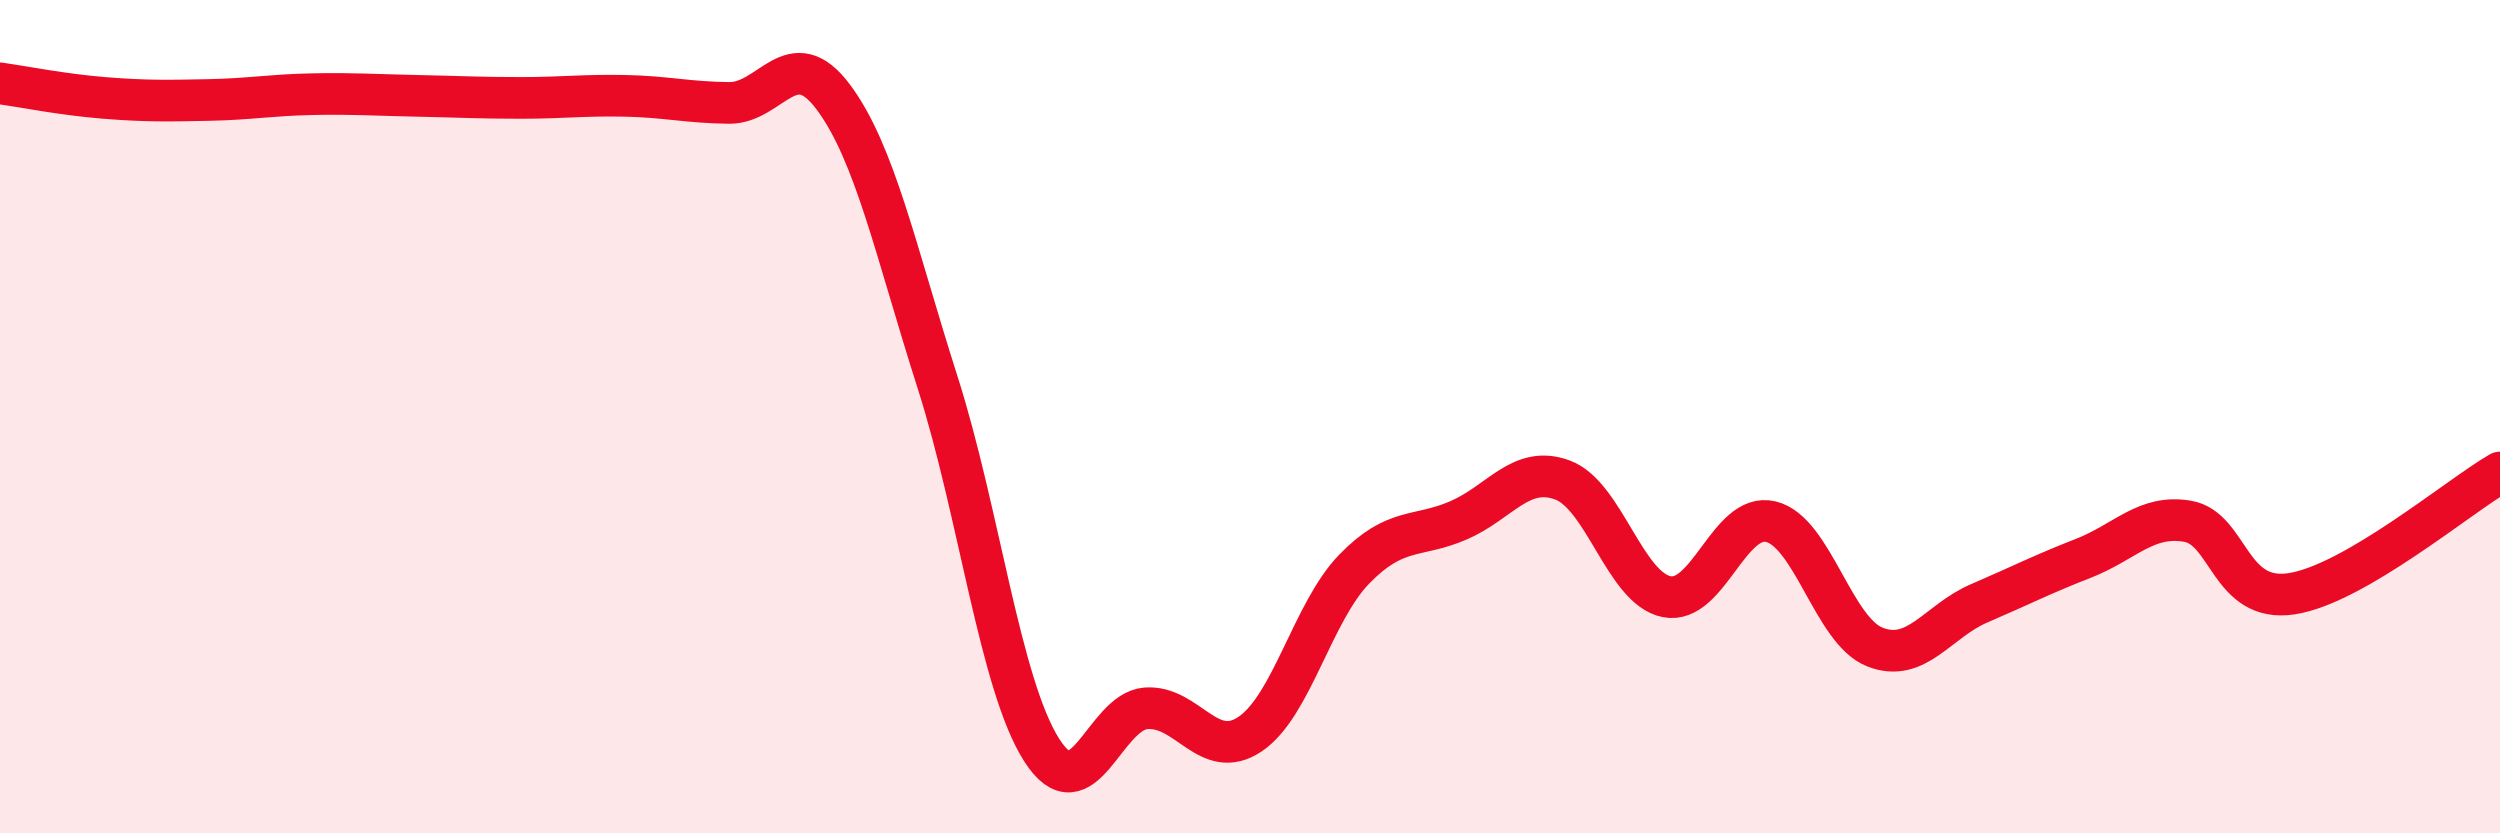
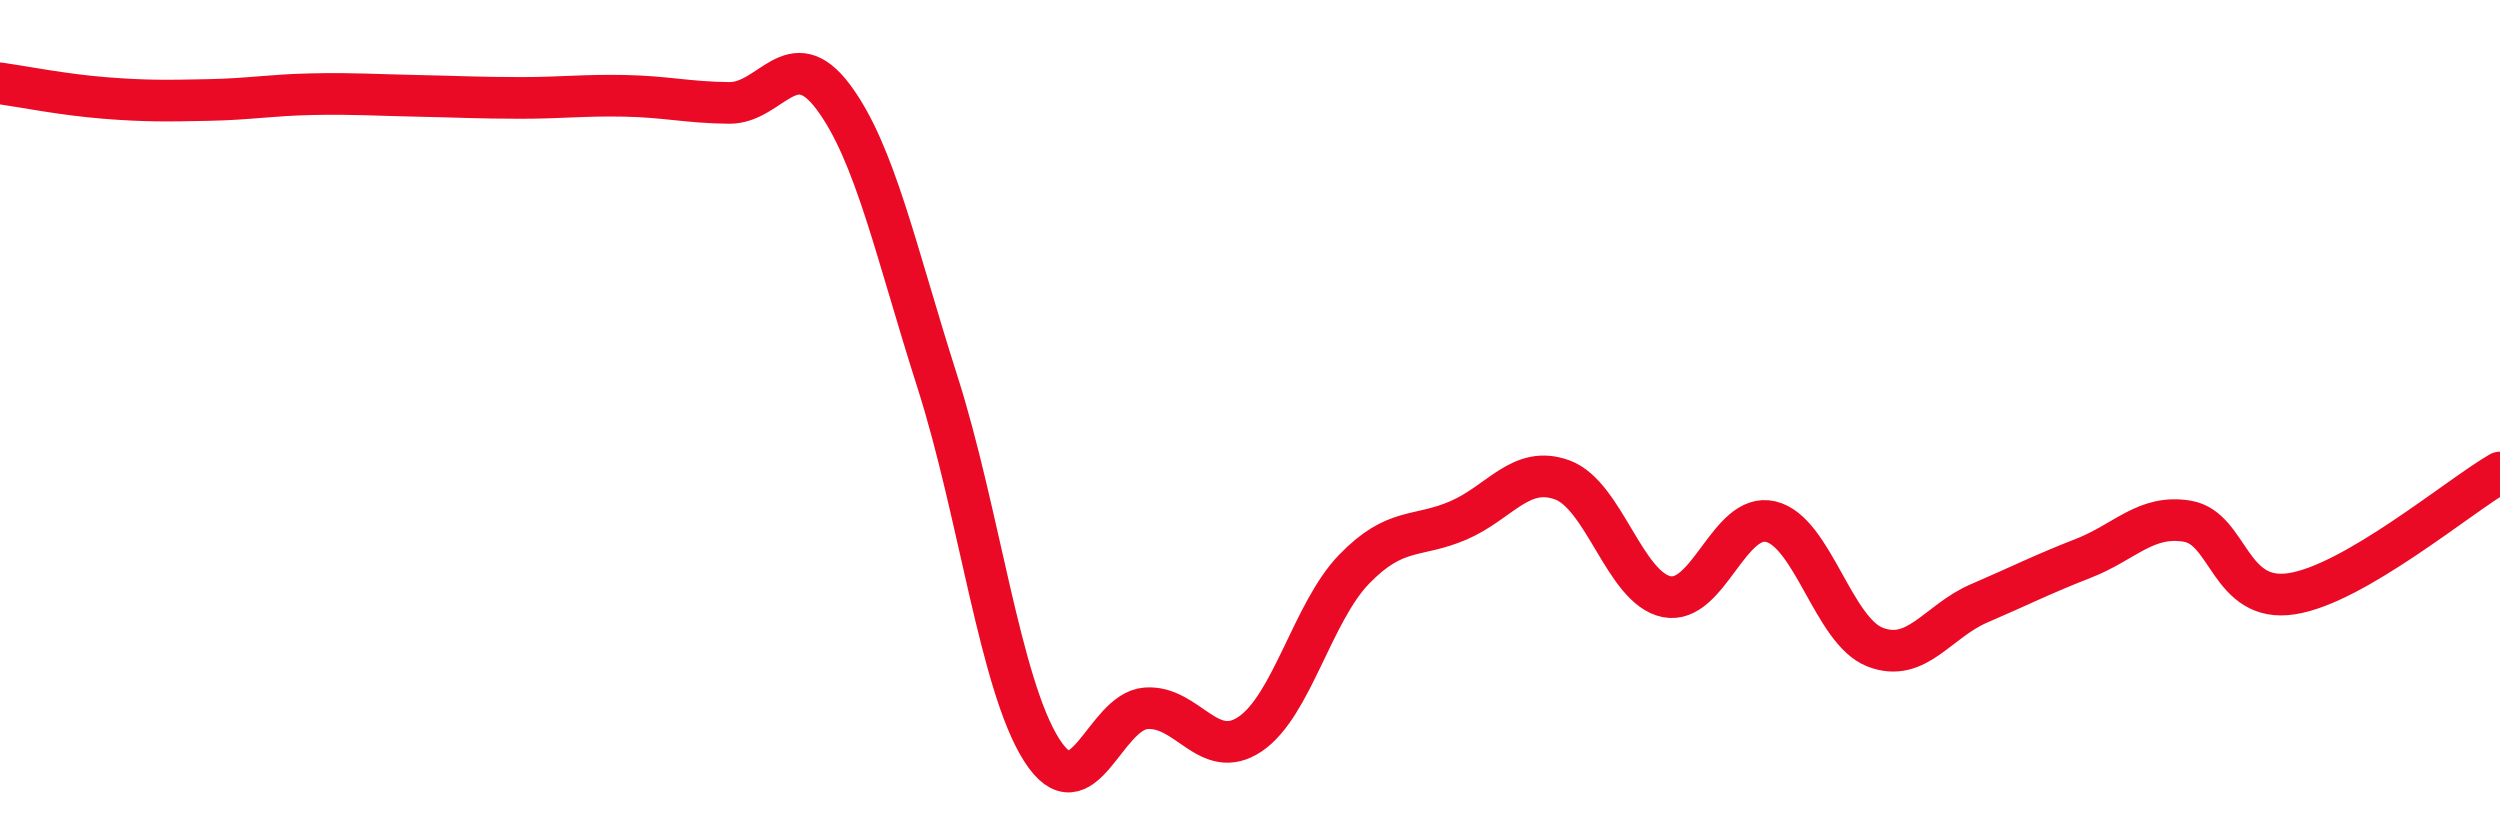
<svg xmlns="http://www.w3.org/2000/svg" width="60" height="20" viewBox="0 0 60 20">
-   <path d="M 0,2 C 0.5,2.07 1.5,2.27 2.5,2.35 C 3.5,2.43 4,2.42 5,2.4 C 6,2.38 6.5,2.28 7.5,2.26 C 8.5,2.24 9,2.28 10,2.3 C 11,2.32 11.5,2.35 12.5,2.35 C 13.5,2.35 14,2.28 15,2.3 C 16,2.32 16.5,2.46 17.5,2.47 C 18.5,2.48 19,0.99 20,2.33 C 21,3.67 21.5,6.04 22.5,9.17 C 23.5,12.3 24,16.43 25,18 C 26,19.57 26.5,17.08 27.5,17 C 28.5,16.92 29,18.29 30,17.62 C 31,16.95 31.5,14.69 32.5,13.66 C 33.5,12.63 34,12.92 35,12.49 C 36,12.06 36.5,11.15 37.5,11.52 C 38.5,11.89 39,14.12 40,14.32 C 41,14.52 41.5,12.28 42.5,12.52 C 43.5,12.76 44,15.14 45,15.53 C 46,15.92 46.5,14.91 47.5,14.48 C 48.5,14.05 49,13.79 50,13.4 C 51,13.01 51.5,12.34 52.5,12.51 C 53.5,12.68 53.5,14.48 55,14.25 C 56.5,14.02 59,11.92 60,11.34L60 20L0 20Z" fill="#EB0A25" opacity="0.1" stroke-linecap="round" stroke-linejoin="round" />
  <path d="M 0,2 C 0.5,2.07 1.5,2.27 2.5,2.35 C 3.5,2.43 4,2.42 5,2.4 C 6,2.38 6.5,2.28 7.5,2.26 C 8.5,2.24 9,2.28 10,2.3 C 11,2.32 11.5,2.35 12.5,2.35 C 13.5,2.35 14,2.28 15,2.3 C 16,2.32 16.5,2.46 17.5,2.47 C 18.5,2.48 19,0.99 20,2.33 C 21,3.67 21.5,6.04 22.5,9.17 C 23.5,12.3 24,16.43 25,18 C 26,19.57 26.5,17.08 27.5,17 C 28.5,16.92 29,18.29 30,17.62 C 31,16.95 31.5,14.69 32.5,13.66 C 33.5,12.63 34,12.92 35,12.49 C 36,12.06 36.5,11.15 37.5,11.52 C 38.5,11.89 39,14.12 40,14.32 C 41,14.52 41.5,12.28 42.5,12.52 C 43.5,12.76 44,15.14 45,15.53 C 46,15.92 46.5,14.91 47.5,14.48 C 48.5,14.05 49,13.79 50,13.4 C 51,13.01 51.5,12.34 52.5,12.51 C 53.5,12.68 53.5,14.48 55,14.25 C 56.5,14.02 59,11.92 60,11.34" stroke="#EB0A25" stroke-width="1" fill="none" stroke-linecap="round" stroke-linejoin="round" />
</svg>